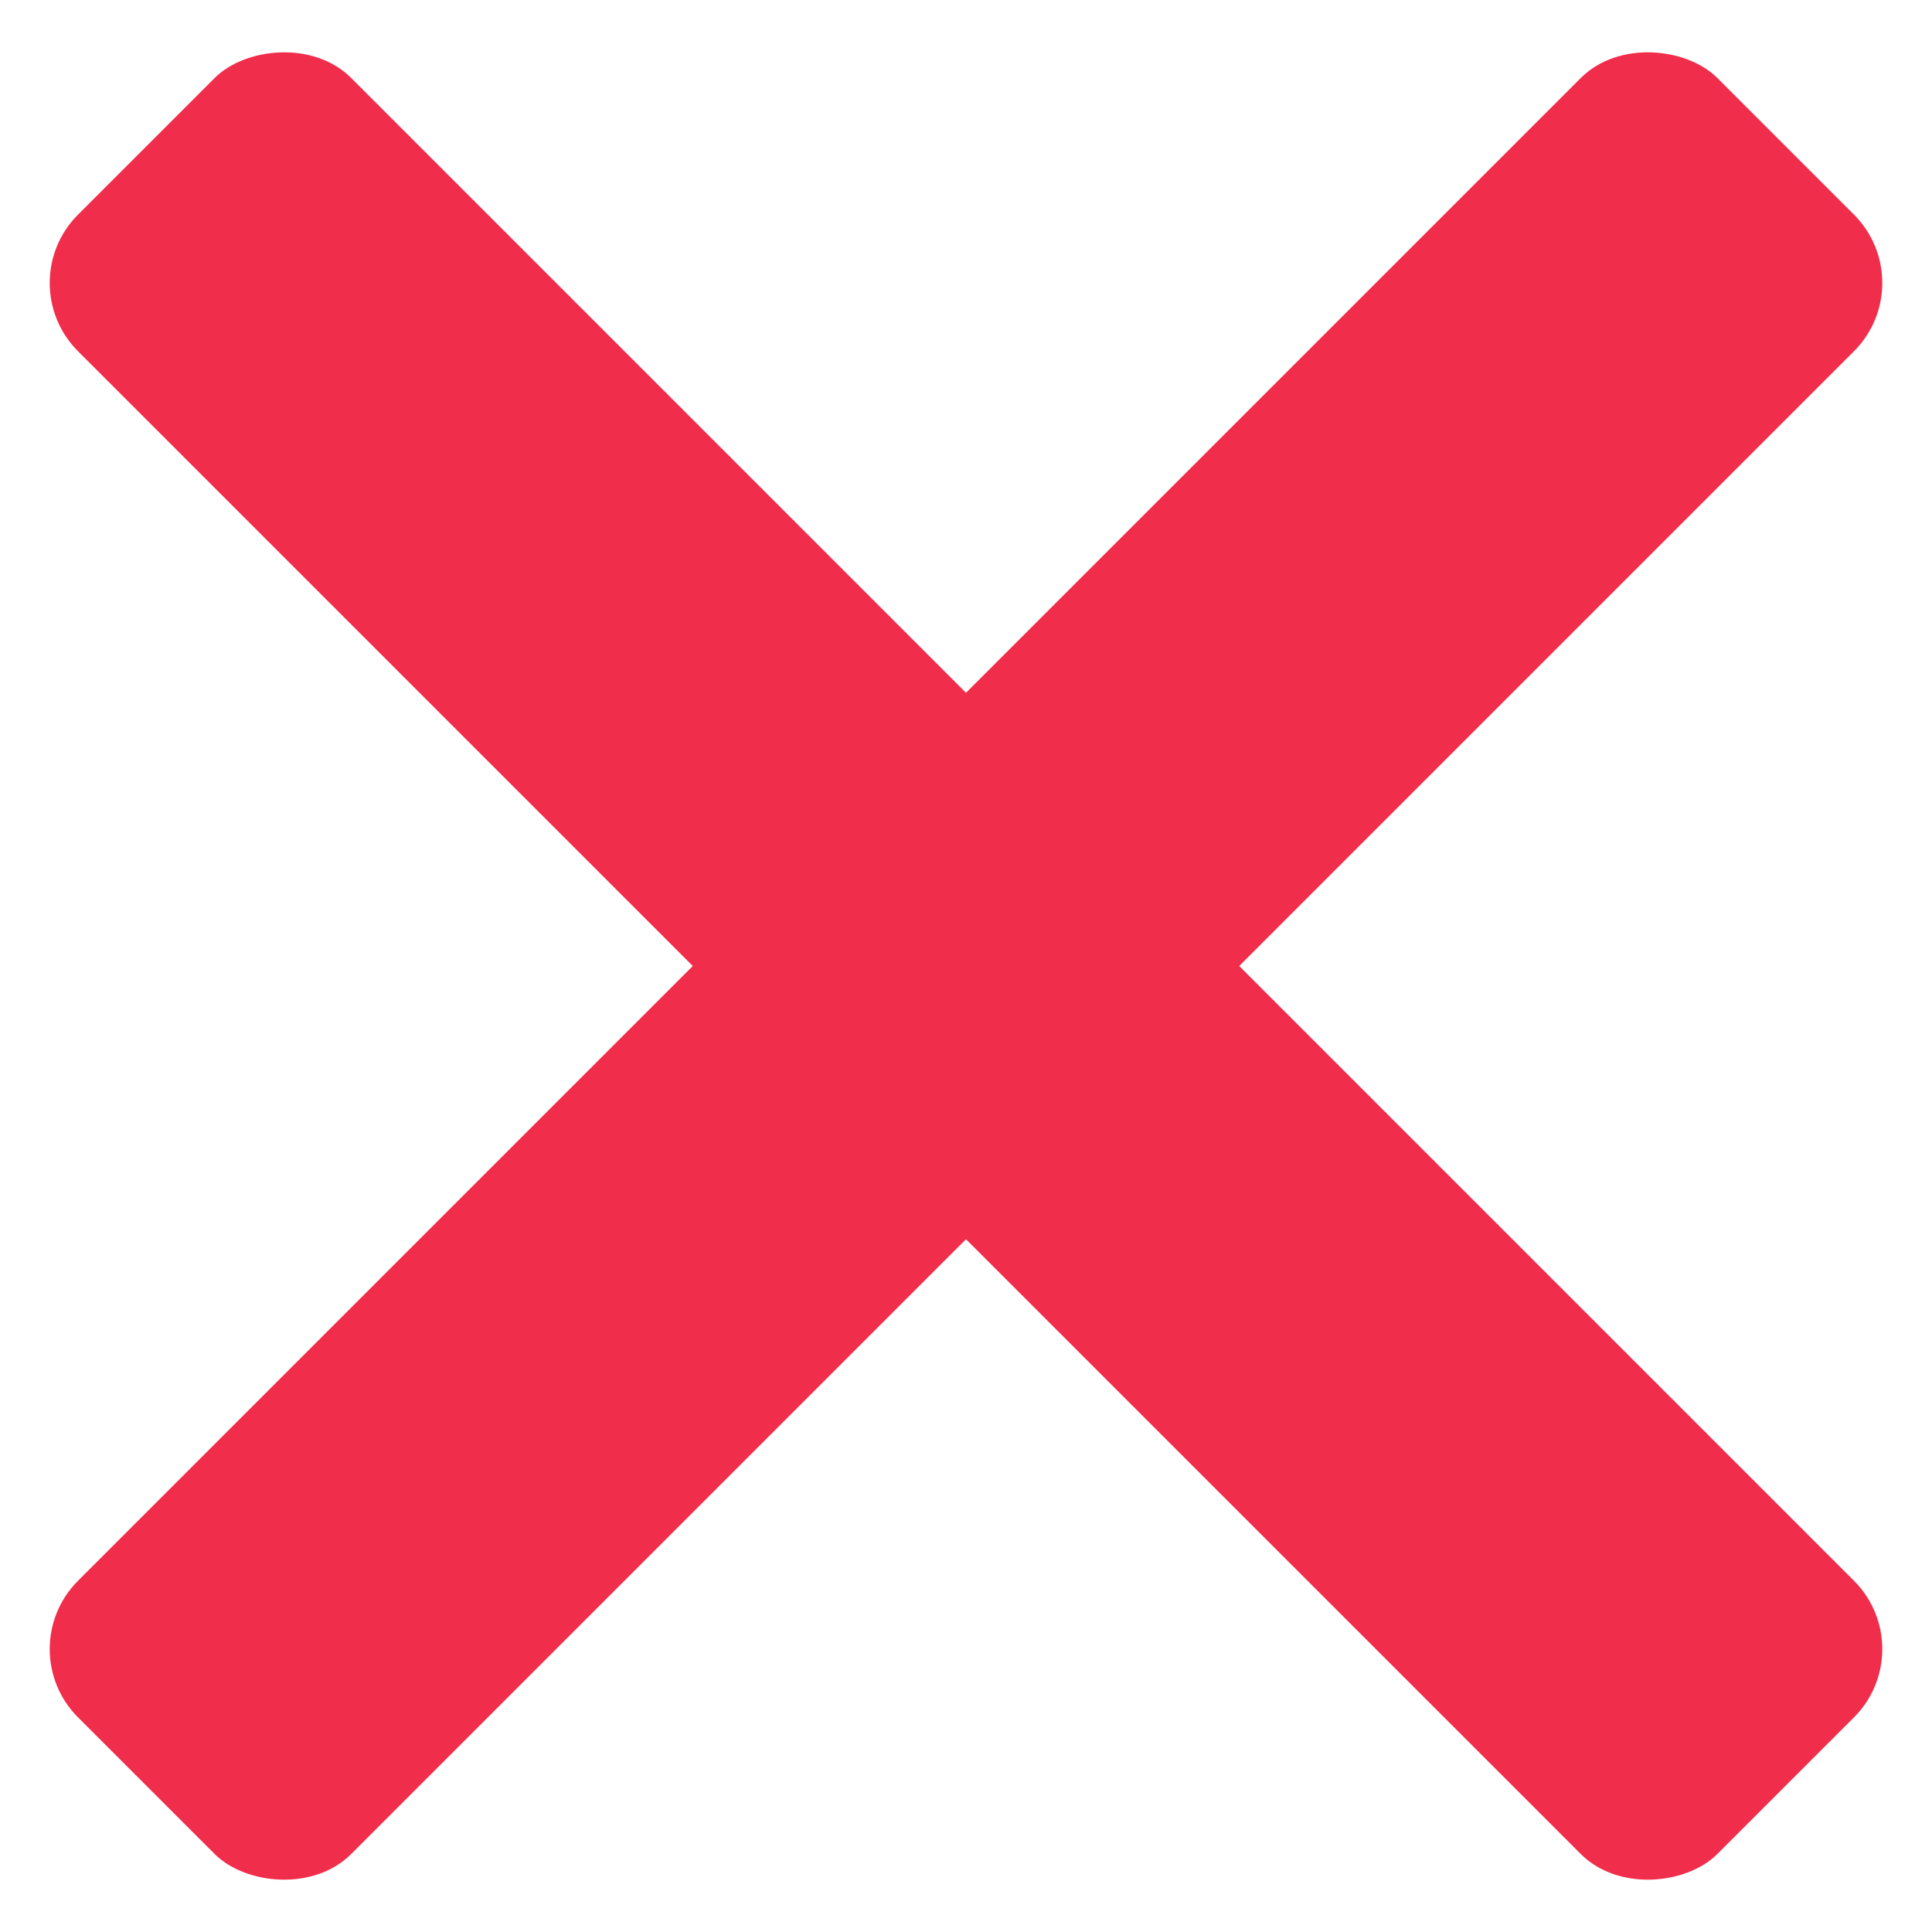
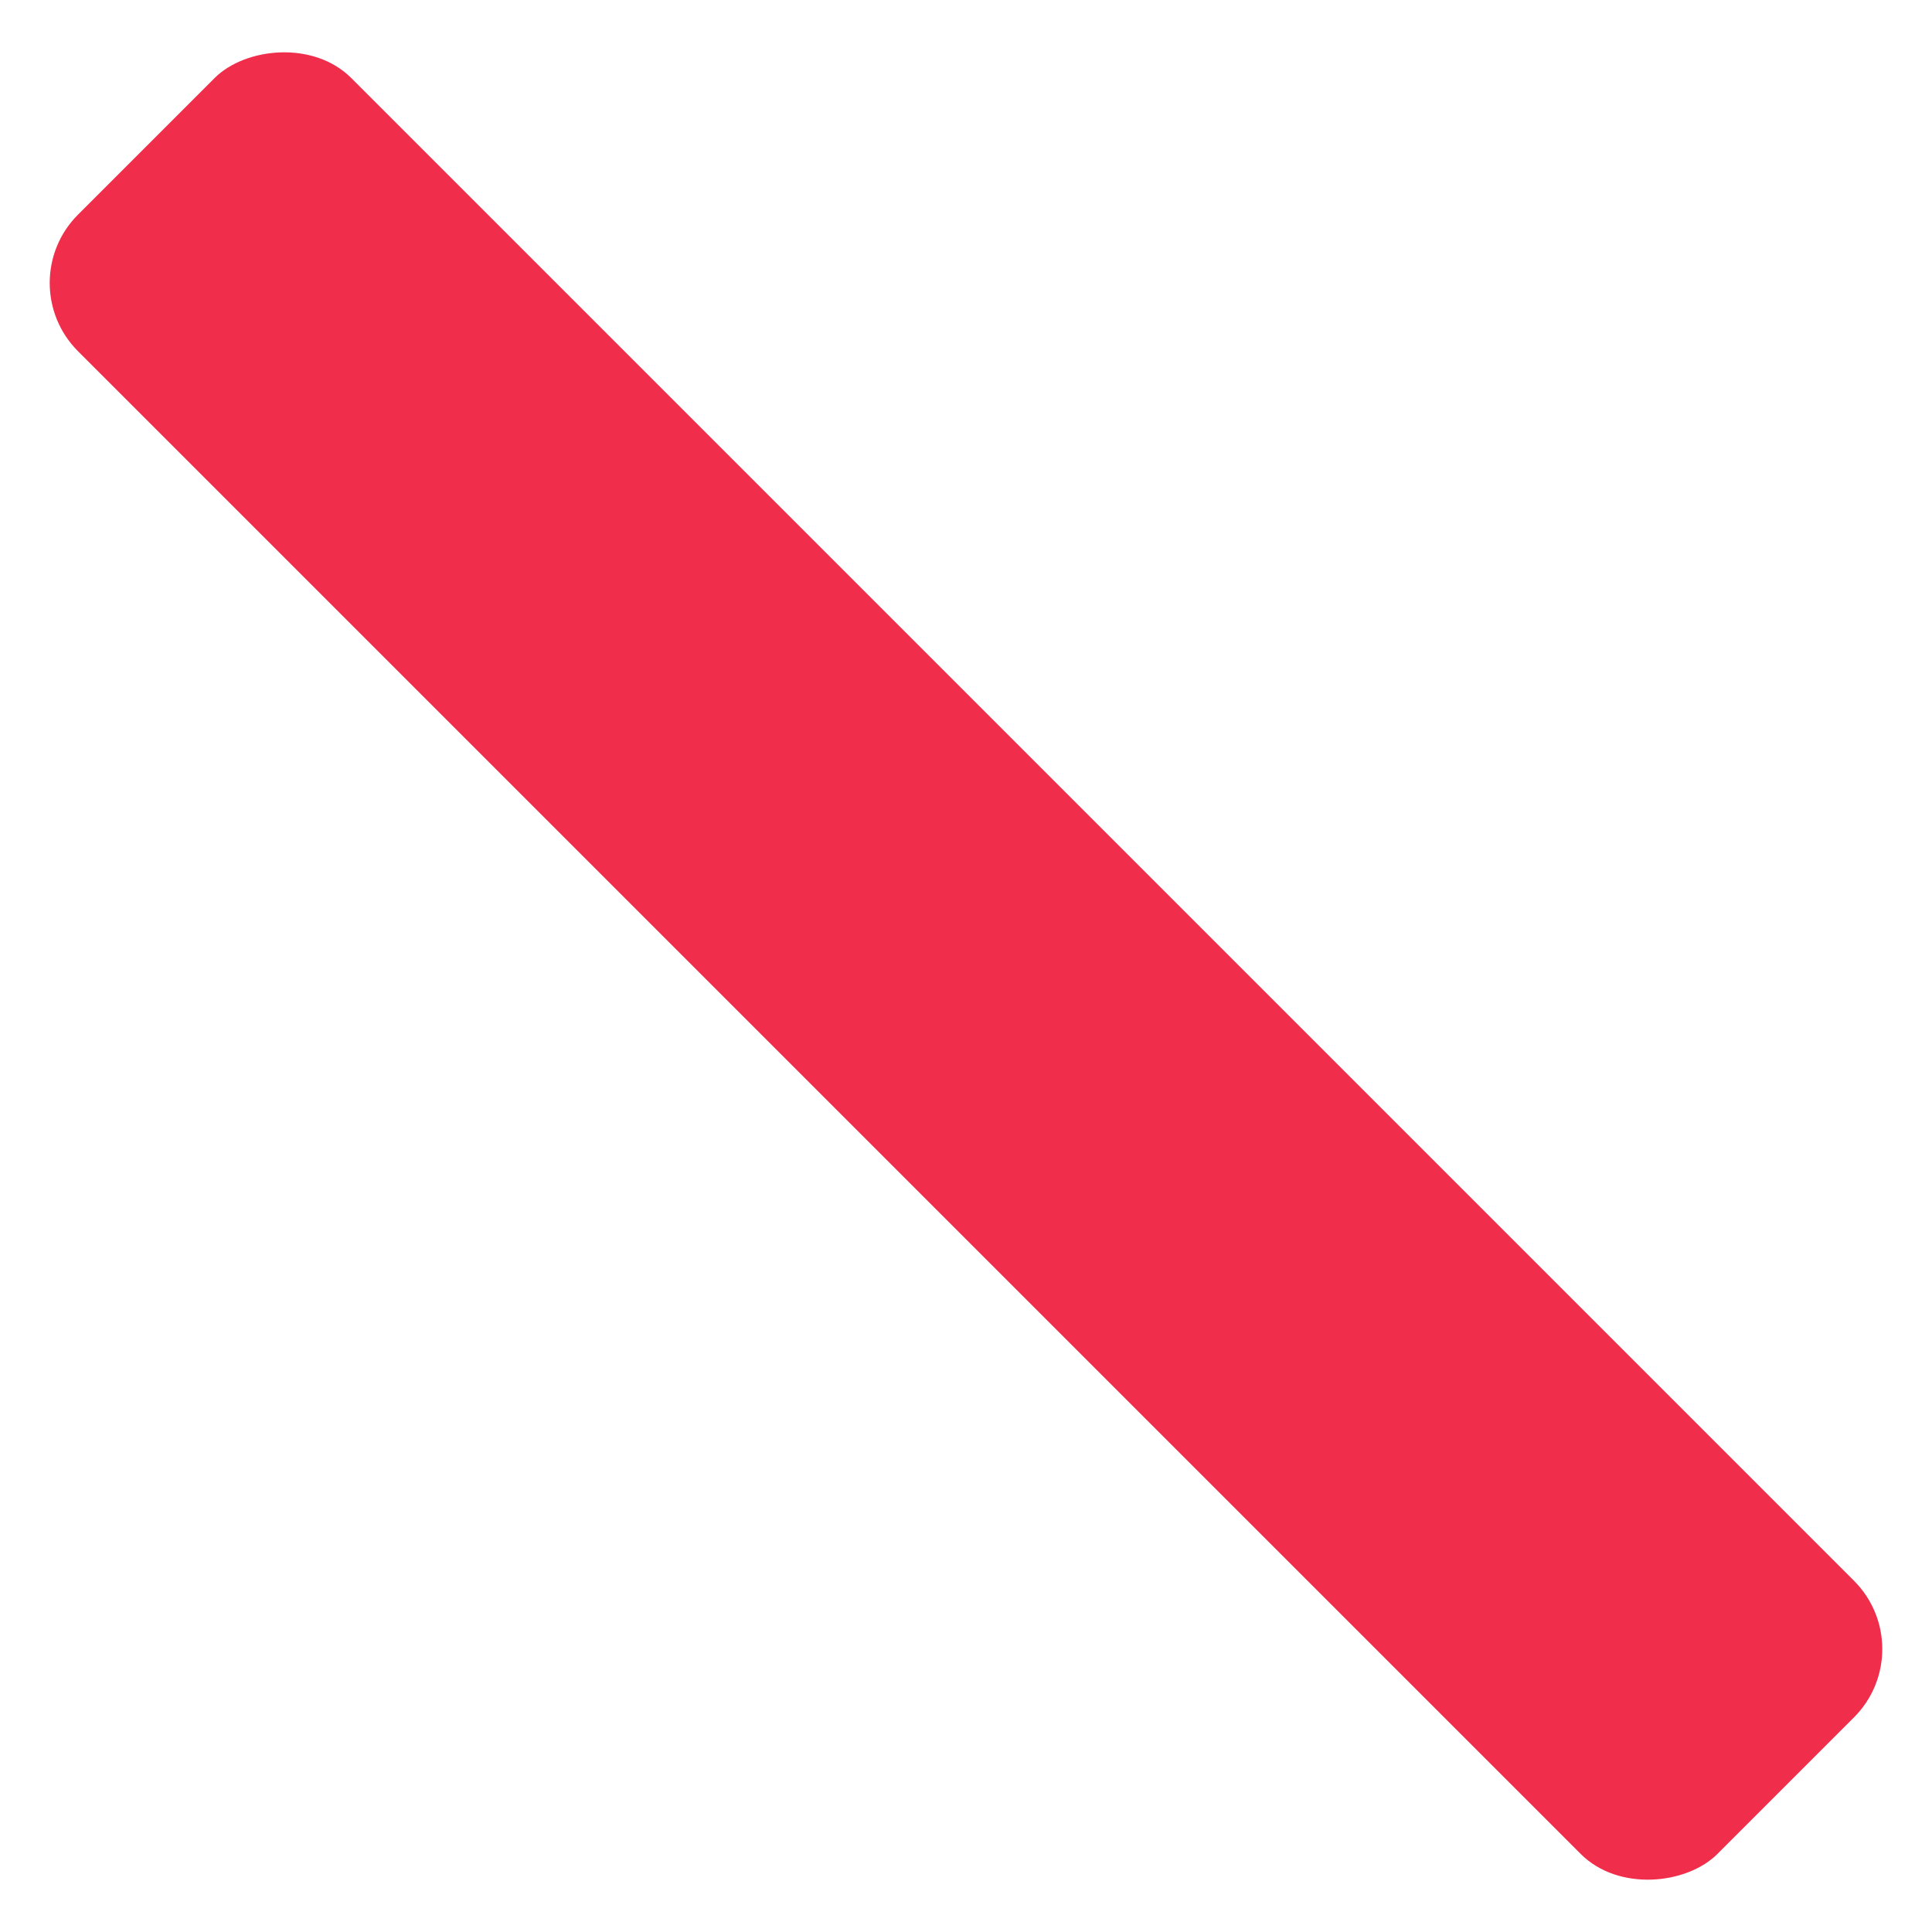
<svg xmlns="http://www.w3.org/2000/svg" width="20px" height="20px" viewBox="0 0 20 20" version="1.1">
  <title>9C1983FA-A290-43FA-8248-D47B98103C09</title>
  <g id="Page-1" stroke="none" stroke-width="1" fill="none" fill-rule="evenodd">
    <g id="18.Meniu---Limba" transform="translate(-18, -44)" fill="#F02D4B">
      <g id="X" transform="translate(18, 44)">
-         <rect id="Rectangle-Copy-3" transform="translate(10, 10) rotate(-45) translate(-10, -10) " x="-2" y="8" width="24" height="4" rx="1" />
        <rect id="Rectangle-Copy-3" transform="translate(10, 10) scale(-1, 1) rotate(-45) translate(-10, -10) " x="-2" y="8" width="24" height="4" rx="1" />
      </g>
    </g>
  </g>
</svg>